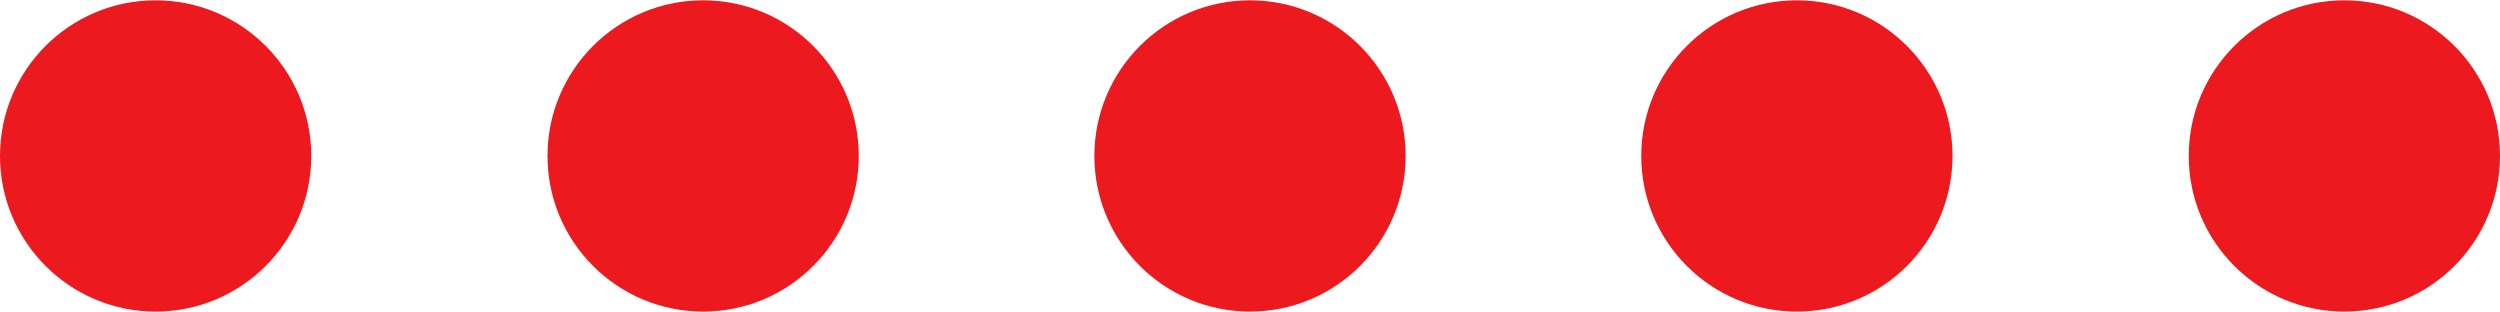
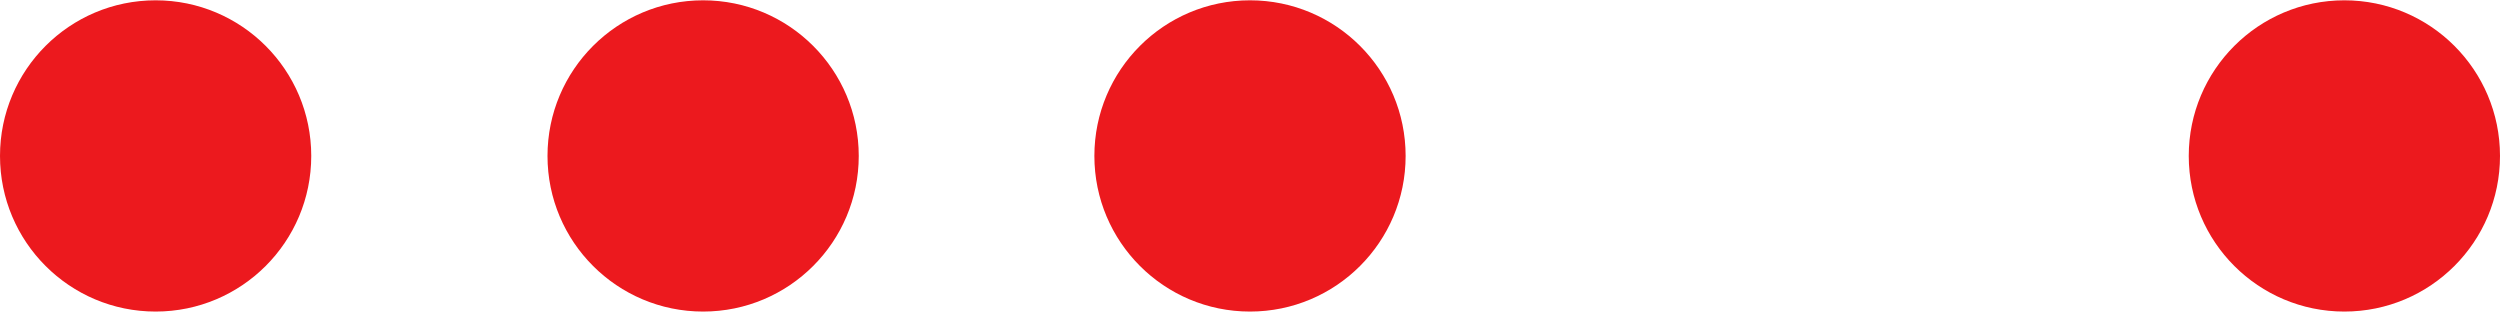
<svg xmlns="http://www.w3.org/2000/svg" version="1.1" id="Layer_1" x="0px" y="0px" viewBox="0 0 40 4.99" width="40" height="5" style="enable-background:new 0 0 40 4.99;" xml:space="preserve">
  <style type="text/css">
	.st0{fill:#EC191E;}
</style>
  <circle class="st0" cx="2.49" cy="2.49" r="2.49" />
  <circle class="st0" cx="11.25" cy="2.49" r="2.49" />
  <circle class="st0" cx="20" cy="2.49" r="2.49" />
-   <circle class="st0" cx="28.75" cy="2.49" r="2.49" />
  <circle class="st0" cx="37.51" cy="2.49" r="2.49" />
</svg>